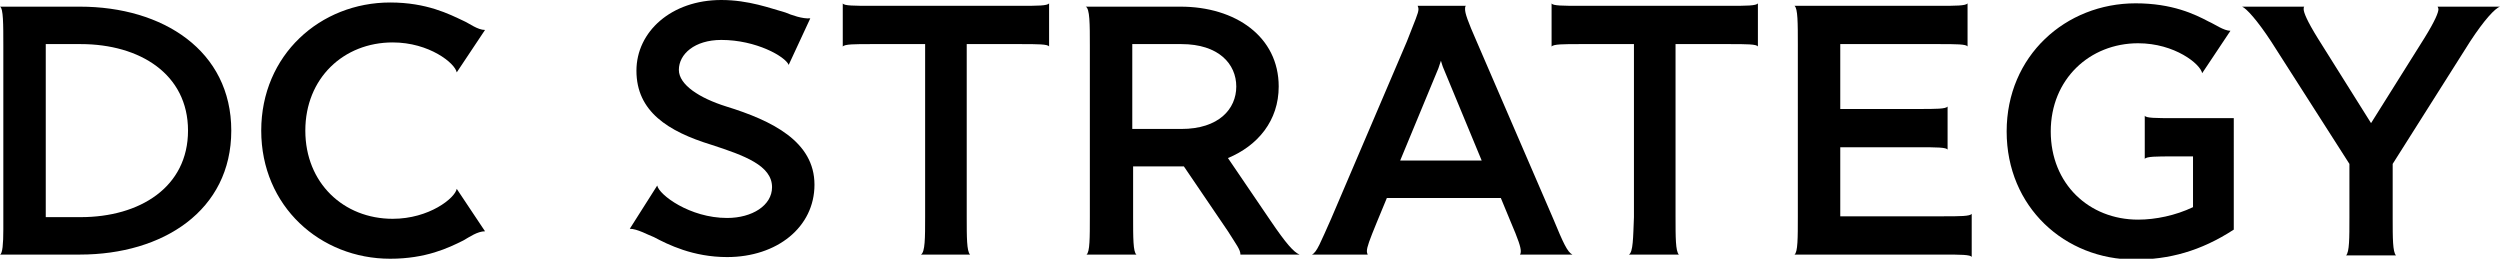
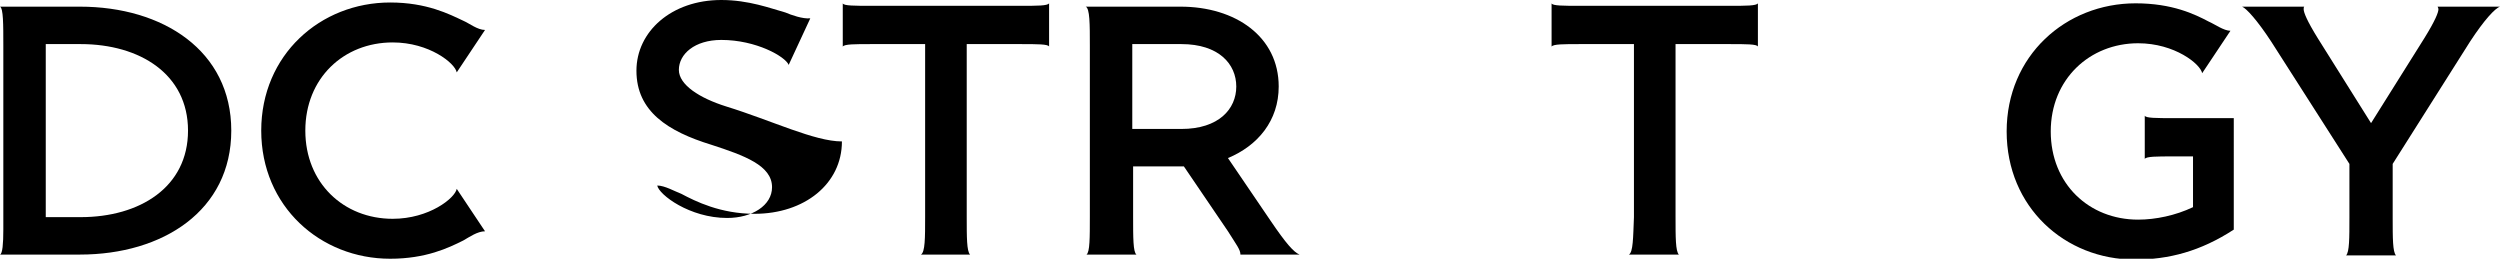
<svg xmlns="http://www.w3.org/2000/svg" version="1.1" id="Layer_1" x="0px" y="0px" viewBox="0 0 300.5 31.1" style="enable-background:new 0 0 300.5 31.1;" xml:space="preserve">
  <style type="text/css">
	.st0{display:none;}
</style>
  <g id="Logo">
    <g>
      <path d="M9.6,0.8H0C0.4,1,0.4,2.9,0.4,5.5v22.1c0,1.7-0.1,2.9-0.4,3h9.6c10,0,18.2-5.3,18.2-14.9C27.8,6.1,19.6,0.8,9.6,0.8z     M9.7,26.1H5.5V5.3h4.2c7.1,0,12.9,3.6,12.9,10.4C22.6,22.5,16.8,26.1,9.7,26.1z" />
      <path d="M46.9,0.3c-8.4,0-15.5,6.3-15.5,15.4s7.1,15.4,15.5,15.4c4.3,0,7-1.3,8.8-2.2c0.7-0.4,1.7-1.1,2.6-1.1l-3.4-5.1    c-0.2,1.1-3.3,3.6-7.7,3.6c-5.9,0-10.5-4.3-10.5-10.6S41.3,5.1,47.2,5.1c4.4,0,7.5,2.5,7.7,3.6l3.4-5.1c-0.9,0-1.9-0.8-2.6-1.1    C54,1.7,51.3,0.3,46.9,0.3L46.9,0.3z" />
      <path d="M110.7,30.6h5.9c-0.4-0.4-0.4-2.1-0.4-4.5V5.3h6.4c2.1,0,3.4,0,3.5,0.3V0.4c-0.2,0.3-1.4,0.3-3.5,0.3h-17.8    c-2.1,0-3.4,0-3.5-0.3v5.2c0.2-0.3,1.4-0.3,3.5-0.3h6.4v20.8C111.2,28.6,111.2,30.3,110.7,30.6L110.7,30.6z" />
      <path d="M195.8,30.6h6c-0.4-0.4-0.4-2.1-0.4-4.5V5.3h6.4c2.1,0,3.4,0,3.5,0.3V0.4c-0.2,0.3-1.4,0.3-3.5,0.3H190    c-2.1,0-3.4,0-3.5-0.3v5.2c0.2-0.3,1.4-0.3,3.5-0.3h6.4v20.8C196.3,28.6,196.3,30.3,195.8,30.6L195.8,30.6z" />
-       <path d="M221.2,5.3H233c2.1,0,3.4,0,3.5,0.3V0.4c-0.2,0.3-1.4,0.3-3.5,0.3h-17.3c0.4,0.3,0.4,2.1,0.4,4.7V26c0,2.6,0,4.3-0.4,4.6    h17.8c2.1,0,3.4,0,3.5,0.3v-5.2c-0.2,0.3-1.4,0.3-3.5,0.3h-12.3v-8.3h9.4c2.1,0,3.4,0,3.5,0.3v-5.2c-0.2,0.3-1.4,0.3-3.5,0.3h-9.4    V5.3L221.2,5.3z" />
      <path d="M261.3,14.2c-2.1,0-3.4,0-3.5-0.3v5.2c0.2-0.3,1.4-0.3,3.5-0.3h2.3v6.1c-2.1,1-4.5,1.5-6.6,1.5c-5.9,0-10.5-4.3-10.5-10.6    S251.2,5.2,257,5.2c4.4,0,7.5,2.5,7.7,3.6l3.4-5.1c-0.8,0-1.9-0.8-2.6-1.1c-1.7-0.9-4.4-2.2-8.8-2.2c-8.4,0-15.5,6.3-15.5,15.4    s7,15.4,15.4,15.4l0,0l0,0l0,0l0,0c4.1,0,7.9-1,11.9-3.6V14.2H261.3z" />
-       <path d="M87.3,12.8c-3.2-1-5.7-2.6-5.7-4.4c0-1.9,1.9-3.6,5.1-3.6c4.2,0,7.7,2,8.1,3l2.6-5.6c-0.9,0.1-2.3-0.4-3-0.7    C92.6,1,90,0,86.7,0c-6,0-10.2,3.8-10.2,8.5c0,4.9,3.8,7.3,9,8.9c4,1.3,7.3,2.5,7.3,5.1c0,2.2-2.4,3.7-5.4,3.7    c-4.5,0-8.2-2.8-8.4-3.9l-3.3,5.2c0.9,0,2.1,0.7,2.9,1c1.7,0.9,4.7,2.4,8.8,2.4c6,0,10.5-3.6,10.5-8.7    C97.9,17,92.8,14.5,87.3,12.8z" />
+       <path d="M87.3,12.8c-3.2-1-5.7-2.6-5.7-4.4c0-1.9,1.9-3.6,5.1-3.6c4.2,0,7.7,2,8.1,3l2.6-5.6c-0.9,0.1-2.3-0.4-3-0.7    C92.6,1,90,0,86.7,0c-6,0-10.2,3.8-10.2,8.5c0,4.9,3.8,7.3,9,8.9c4,1.3,7.3,2.5,7.3,5.1c0,2.2-2.4,3.7-5.4,3.7    c-4.5,0-8.2-2.8-8.4-3.9c0.9,0,2.1,0.7,2.9,1c1.7,0.9,4.7,2.4,8.8,2.4c6,0,10.5-3.6,10.5-8.7    C97.9,17,92.8,14.5,87.3,12.8z" />
      <path d="M293,0.8c0,0,0.1,0.2,0.1,0.3c0,0.4-0.4,1.4-1.7,3.5L285,14.8l-6.4-10.2c-1.3-2.1-1.7-3.1-1.7-3.5c0-0.1,0-0.3,0.1-0.3    h-7.5C270,1,271.3,2.4,273,5l9.4,14.7v6.5c0,2.4,0,4.1-0.4,4.5h6c-0.4-0.4-0.4-2.1-0.4-4.5v-6.5L296.9,5c1.7-2.6,3-4,3.6-4.2    C300.5,0.8,293,0.8,293,0.8z" />
-       <path d="M189,30.6c-0.6-0.3-1.1-1.4-2.3-4.3L177.5,5c-1.1-2.5-1.4-3.4-1.4-3.9c0-0.2,0-0.3,0.1-0.4h-5.8c0,0,0.1,0.2,0.1,0.4    c0,0.5-0.4,1.3-1.4,3.9L160,26.3c-1.3,2.9-1.7,4-2.3,4.3h6.7c0,0-0.1-0.2-0.1-0.4c0-0.5,0.3-1.3,1.2-3.5l1.2-2.9h13.7l1.2,2.9    c0.9,2.1,1.2,3,1.2,3.5c0,0.3-0.1,0.4-0.1,0.4S189,30.6,189,30.6z M168.3,19.3l4.6-11.1c0.1-0.3,0.3-0.9,0.3-0.9s0.2,0.7,0.3,0.9    l0,0l4.6,11.1H168.3z" />
      <path d="M152.7,26.5l-5.1-7.5c3.6-1.5,6.1-4.5,6.1-8.6c0-6-5.2-9.6-11.8-9.6H136h-2.2h-3.3C131,1,131,2.9,131,5.5V26    c0,2.6,0,4.3-0.4,4.6h6c-0.4-0.3-0.4-2-0.4-4.6v-6h5.9c0.1,0,0.1,0,0.2,0l5.3,7.8c1,1.6,1.5,2.2,1.5,2.8h7.1    C155.5,30.3,154.6,29.3,152.7,26.5z M136.1,5.3h5.9c4.5,0,6.6,2.4,6.6,5.1s-2.1,5.1-6.6,5.1h-5.9V5.3z" />
    </g>
  </g>
  <g id="Guides" class="st0">
</g>
</svg>